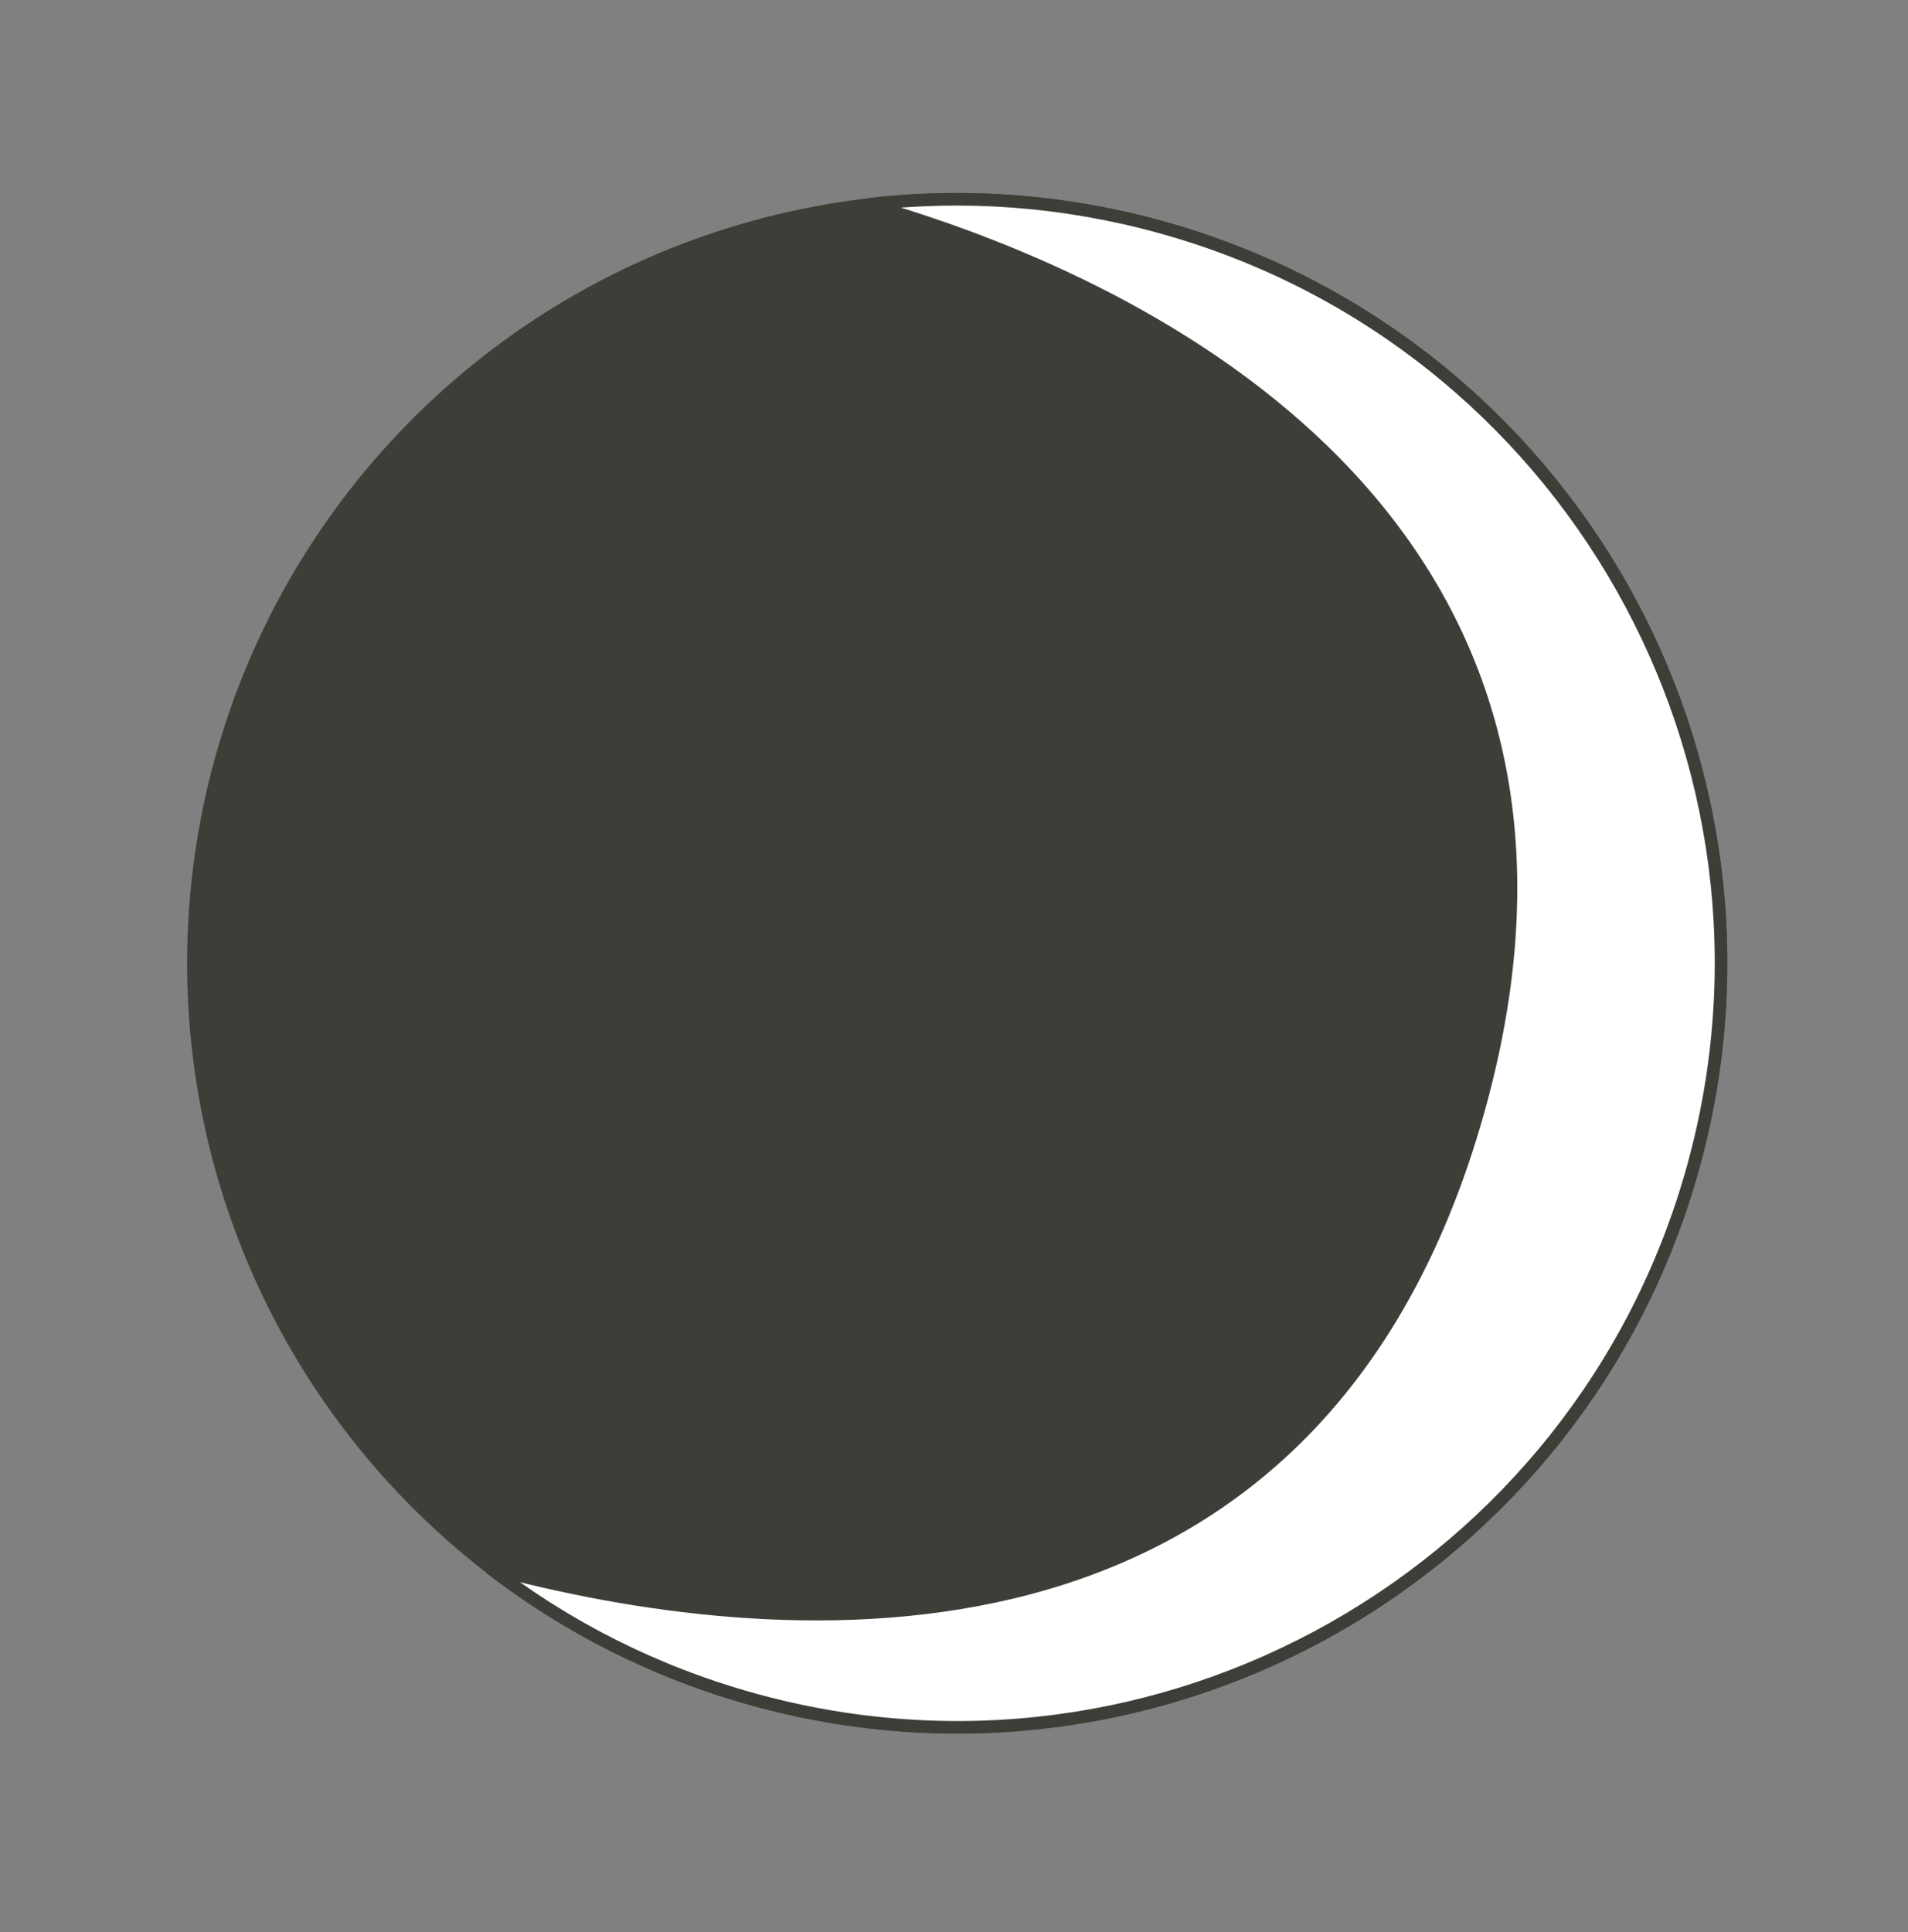
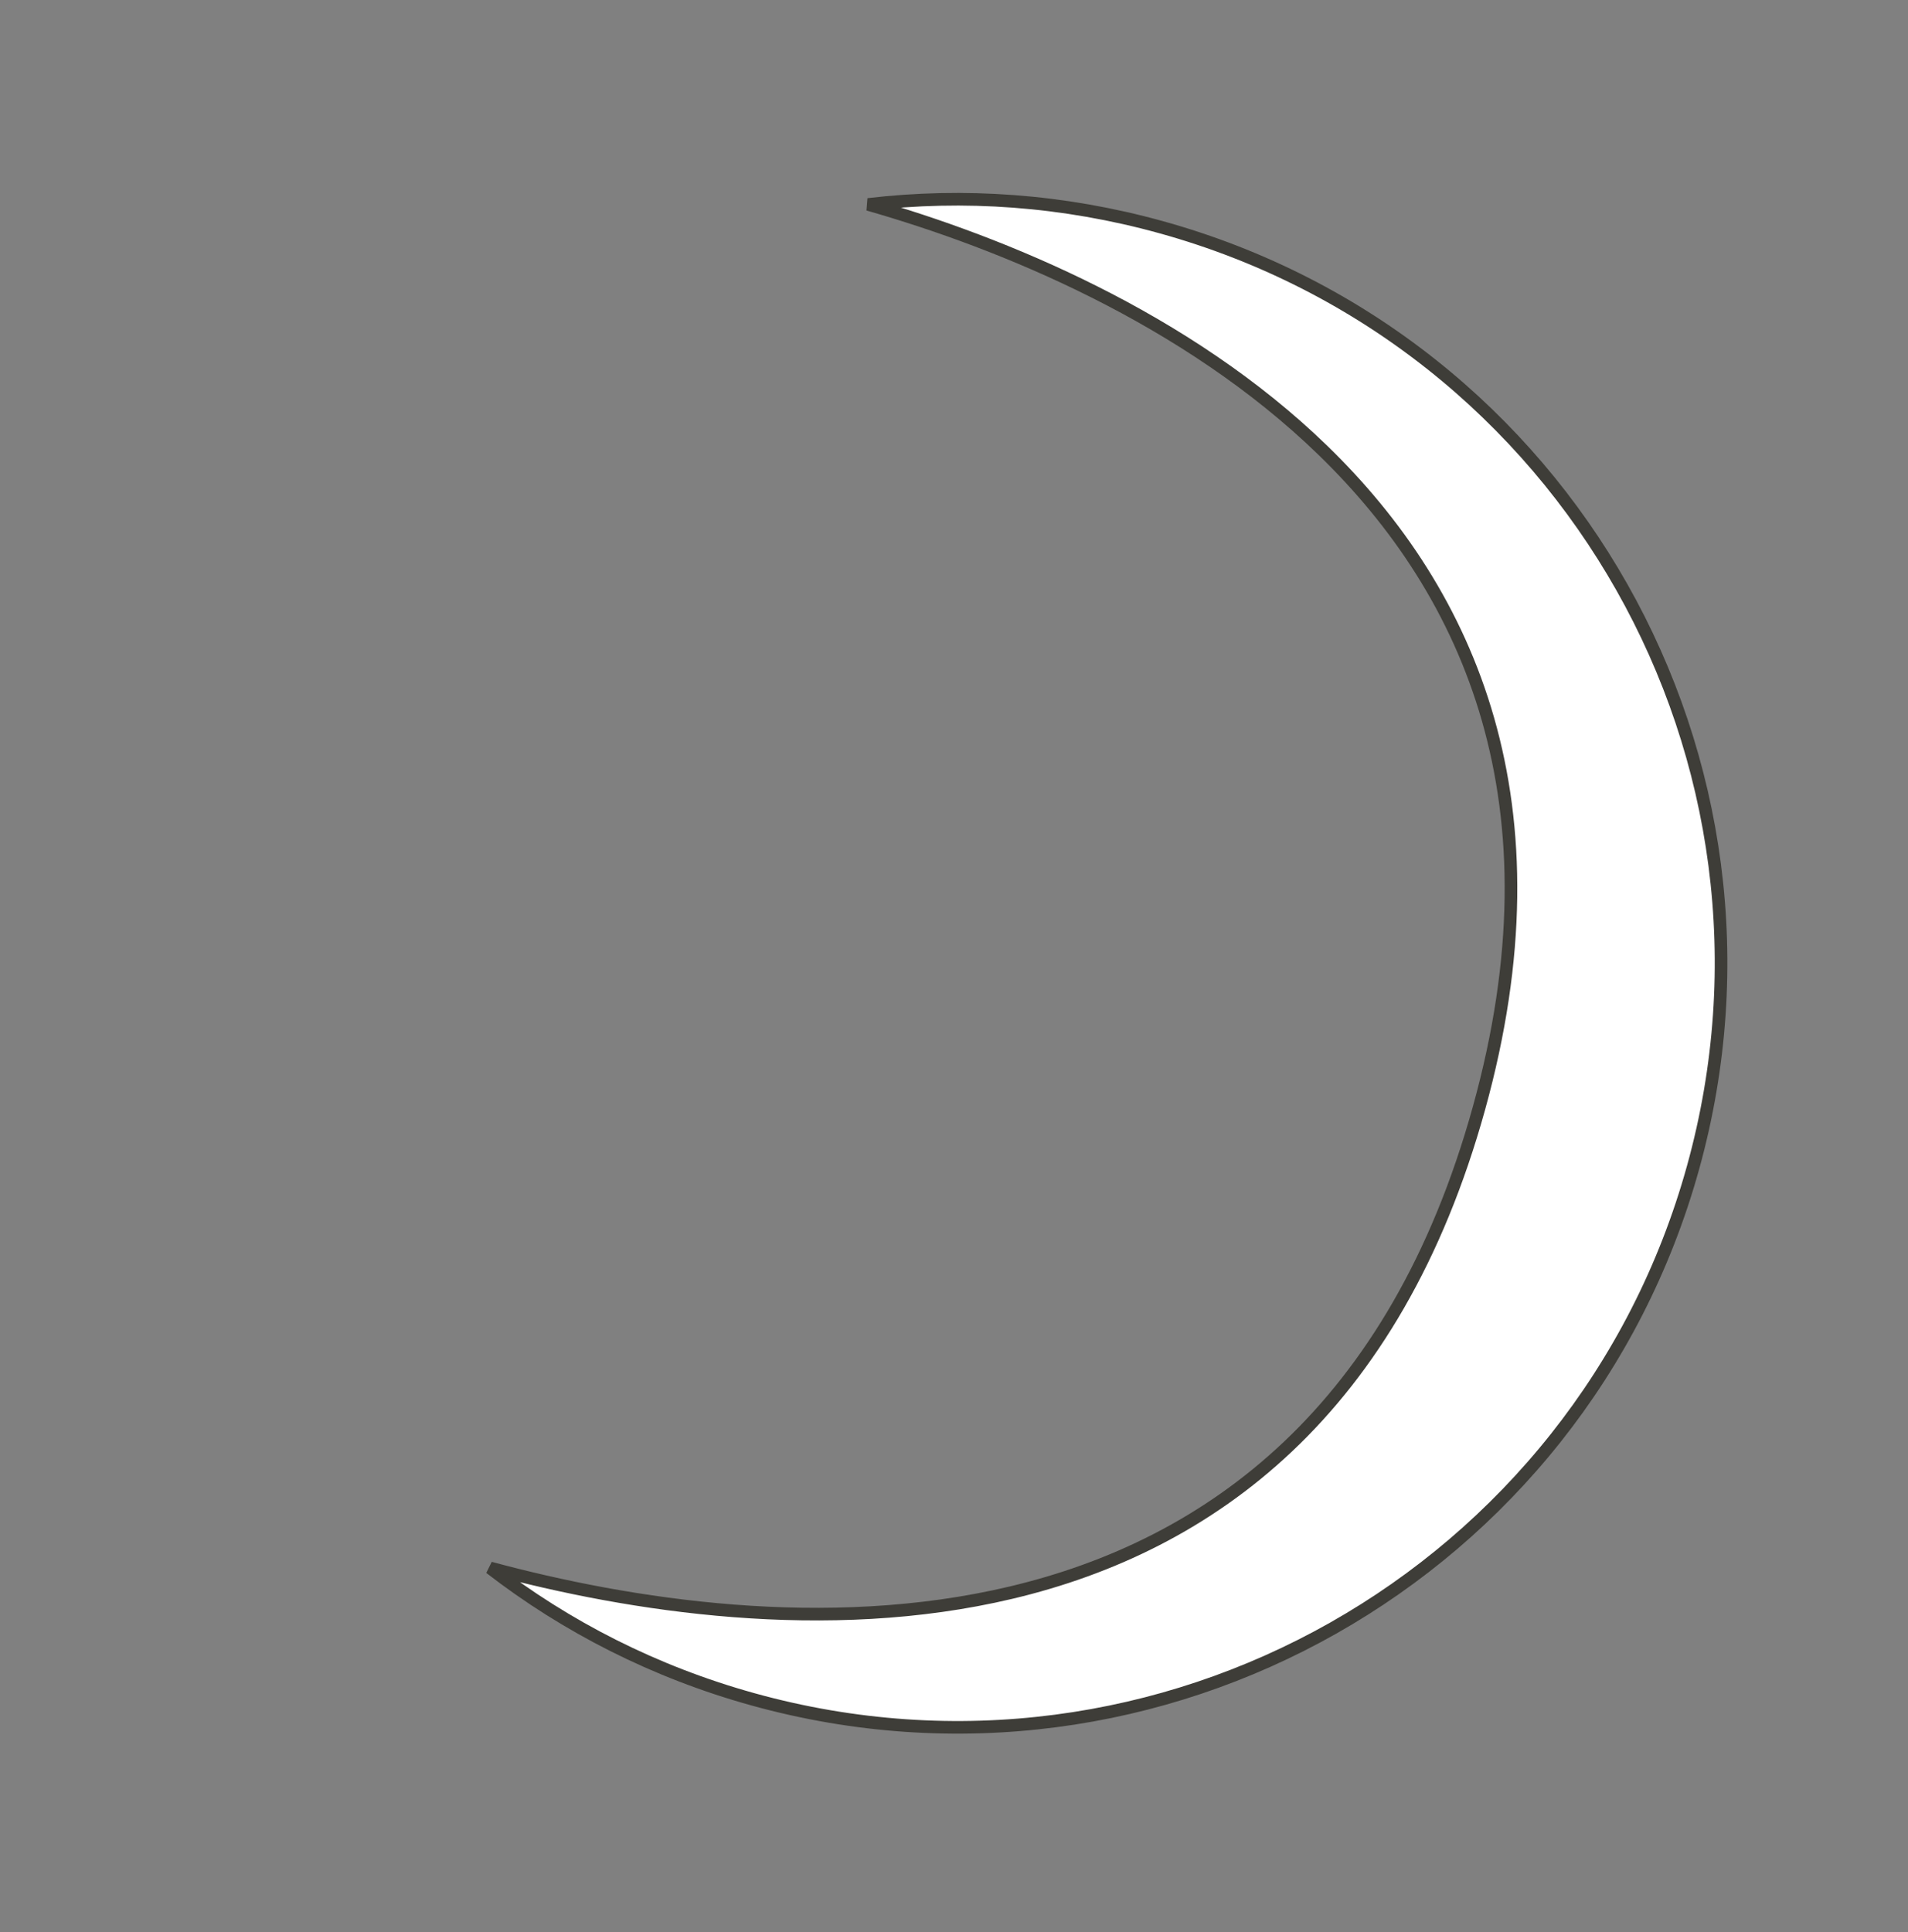
<svg xmlns="http://www.w3.org/2000/svg" width="80" height="81" viewBox="0 0 80 81" fill="none">
  <rect x="0" y="0" width="80" height="81" fill="#808080" stroke="none" />
-   <circle cx="40.132" cy="40.382" r="32.286" transform="rotate(15.501 40.132 40.382)" fill="#3E3D38" />
  <path d="M70.989 48.941C66.262 65.982 48.615 75.966 31.574 71.239C27.449 70.095 23.738 68.195 20.55 65.73C26.392 67.308 34.644 68.605 42.396 66.765C46.561 65.777 50.586 63.881 54.012 60.635C57.438 57.389 60.252 52.802 62.013 46.451C63.775 40.099 63.693 34.709 62.389 30.151C61.085 25.593 58.563 21.883 55.471 18.882C49.732 13.312 42.015 10.174 36.402 8.57C40.405 8.099 44.565 8.382 48.69 9.526C65.732 14.252 75.715 31.899 70.989 48.941Z" fill="white" stroke="#3E3D38" stroke-width="0.529" />
</svg>